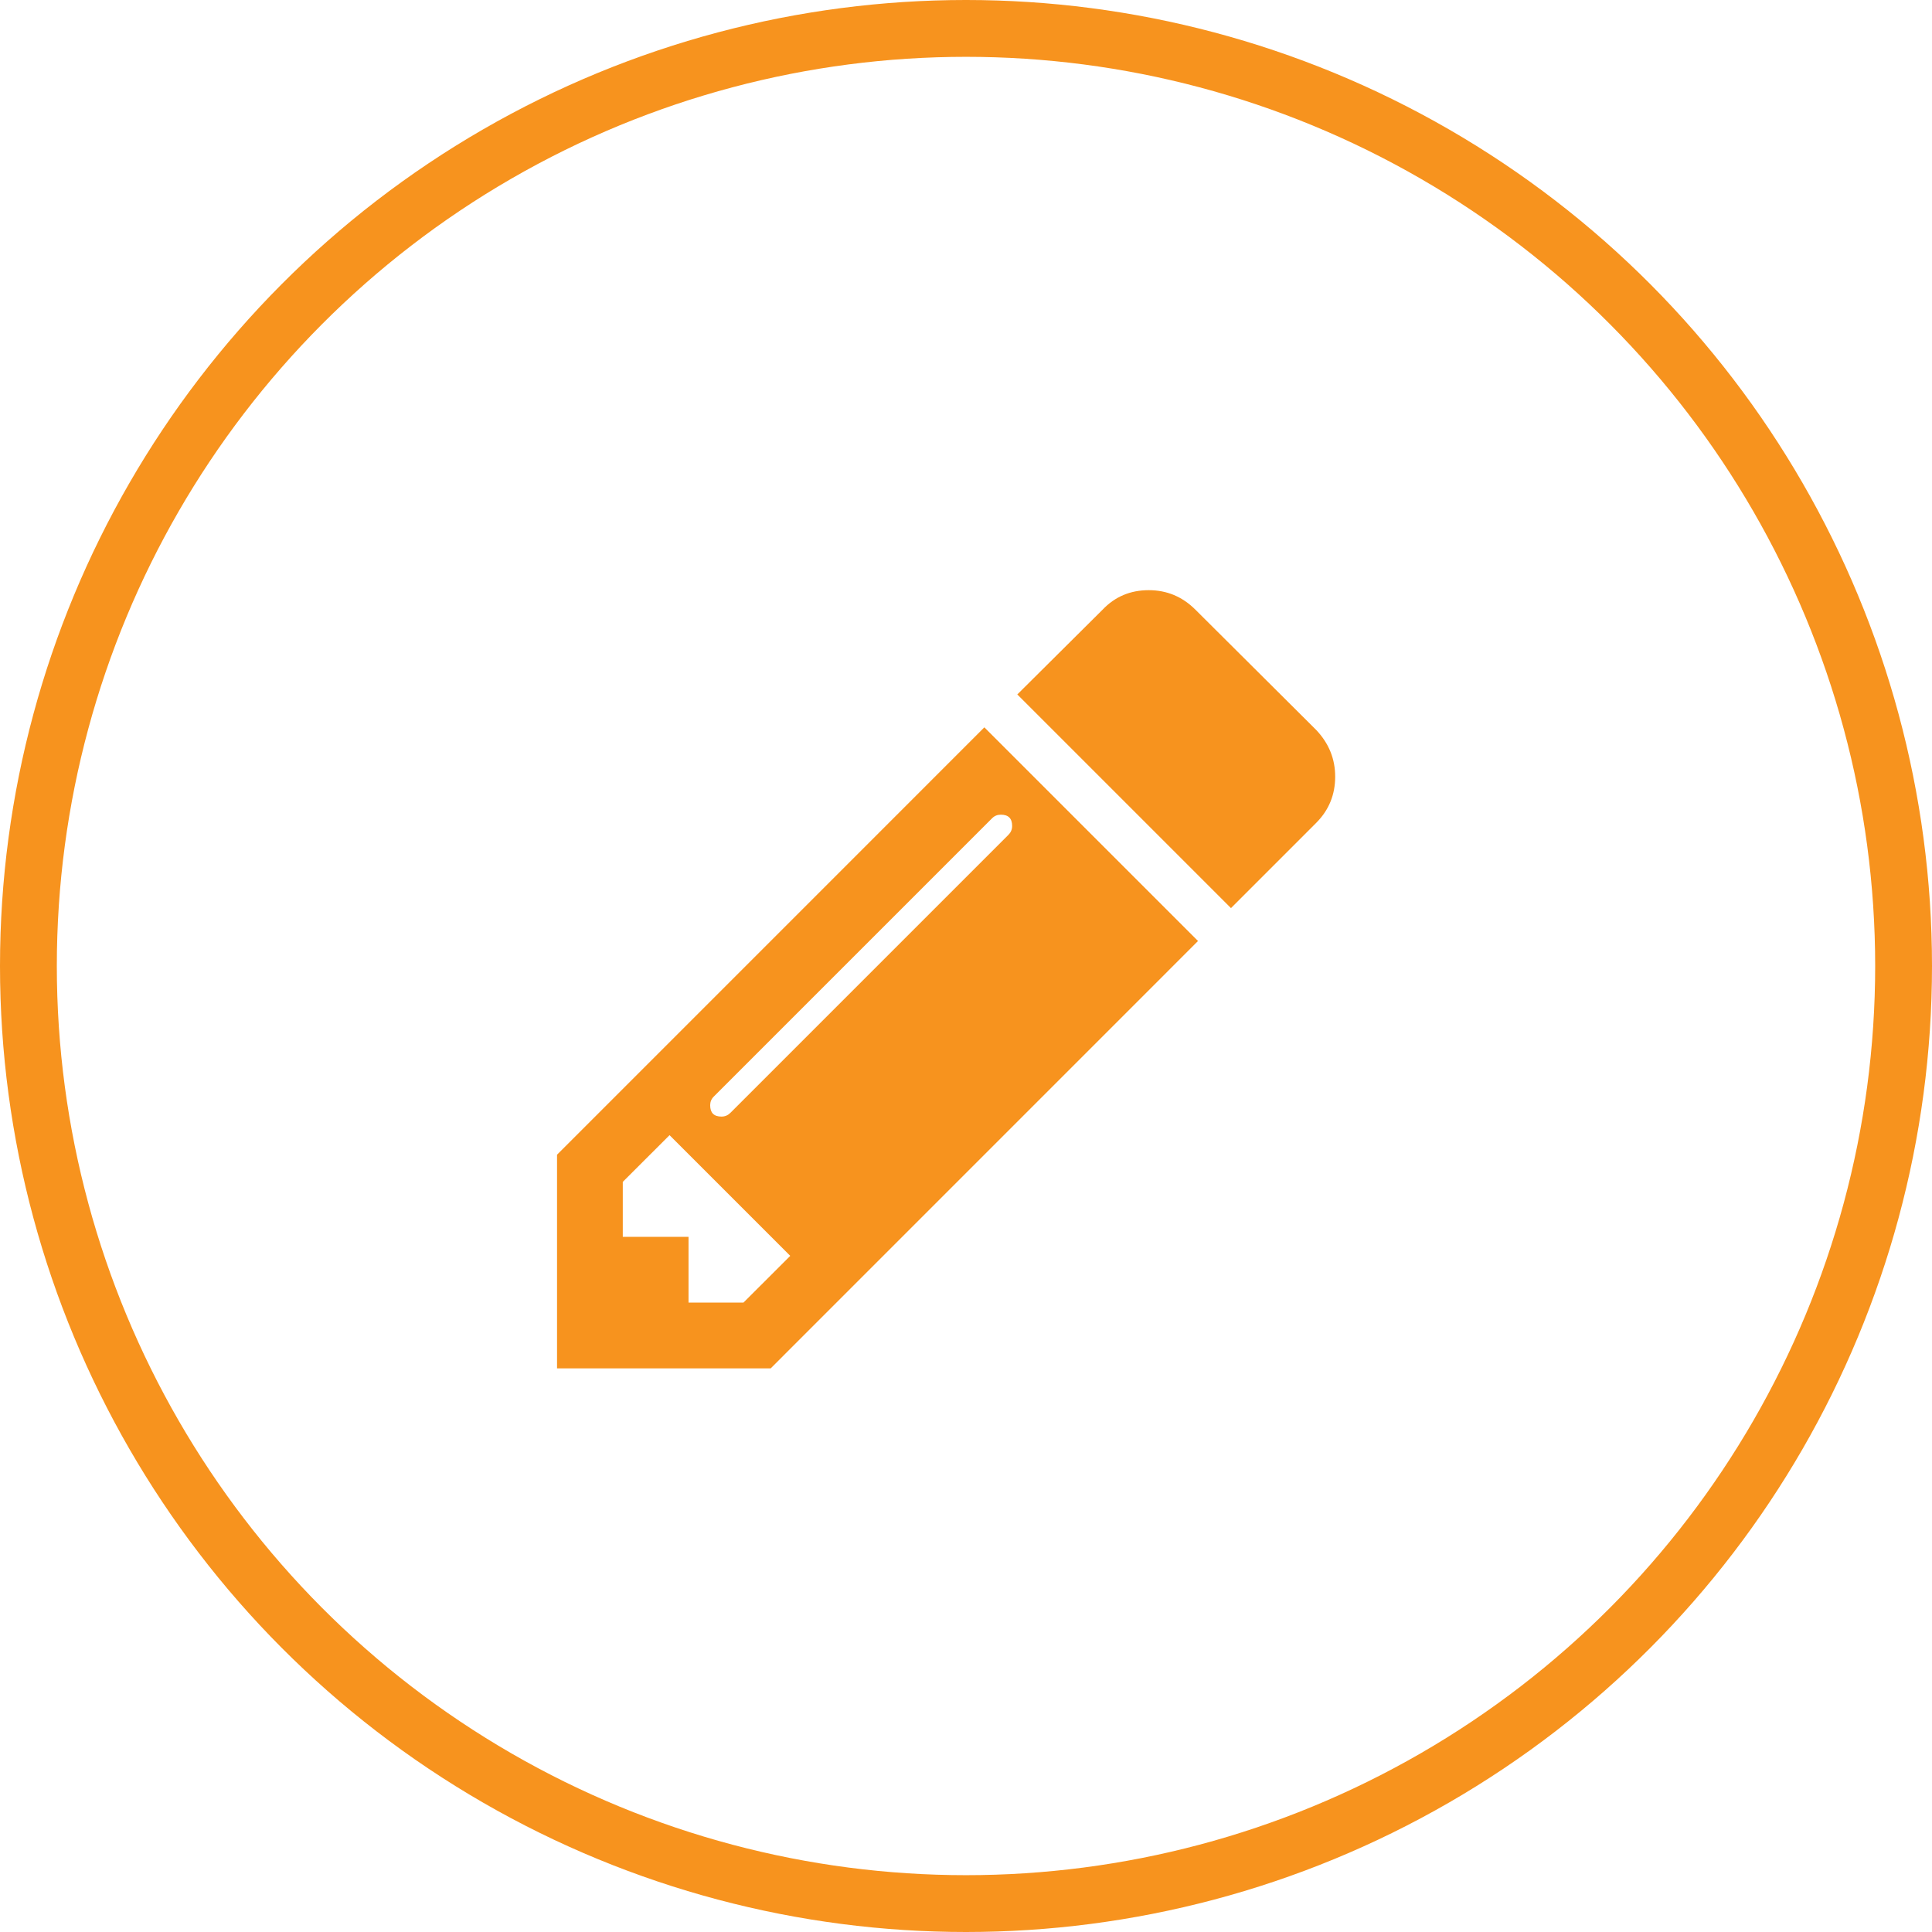
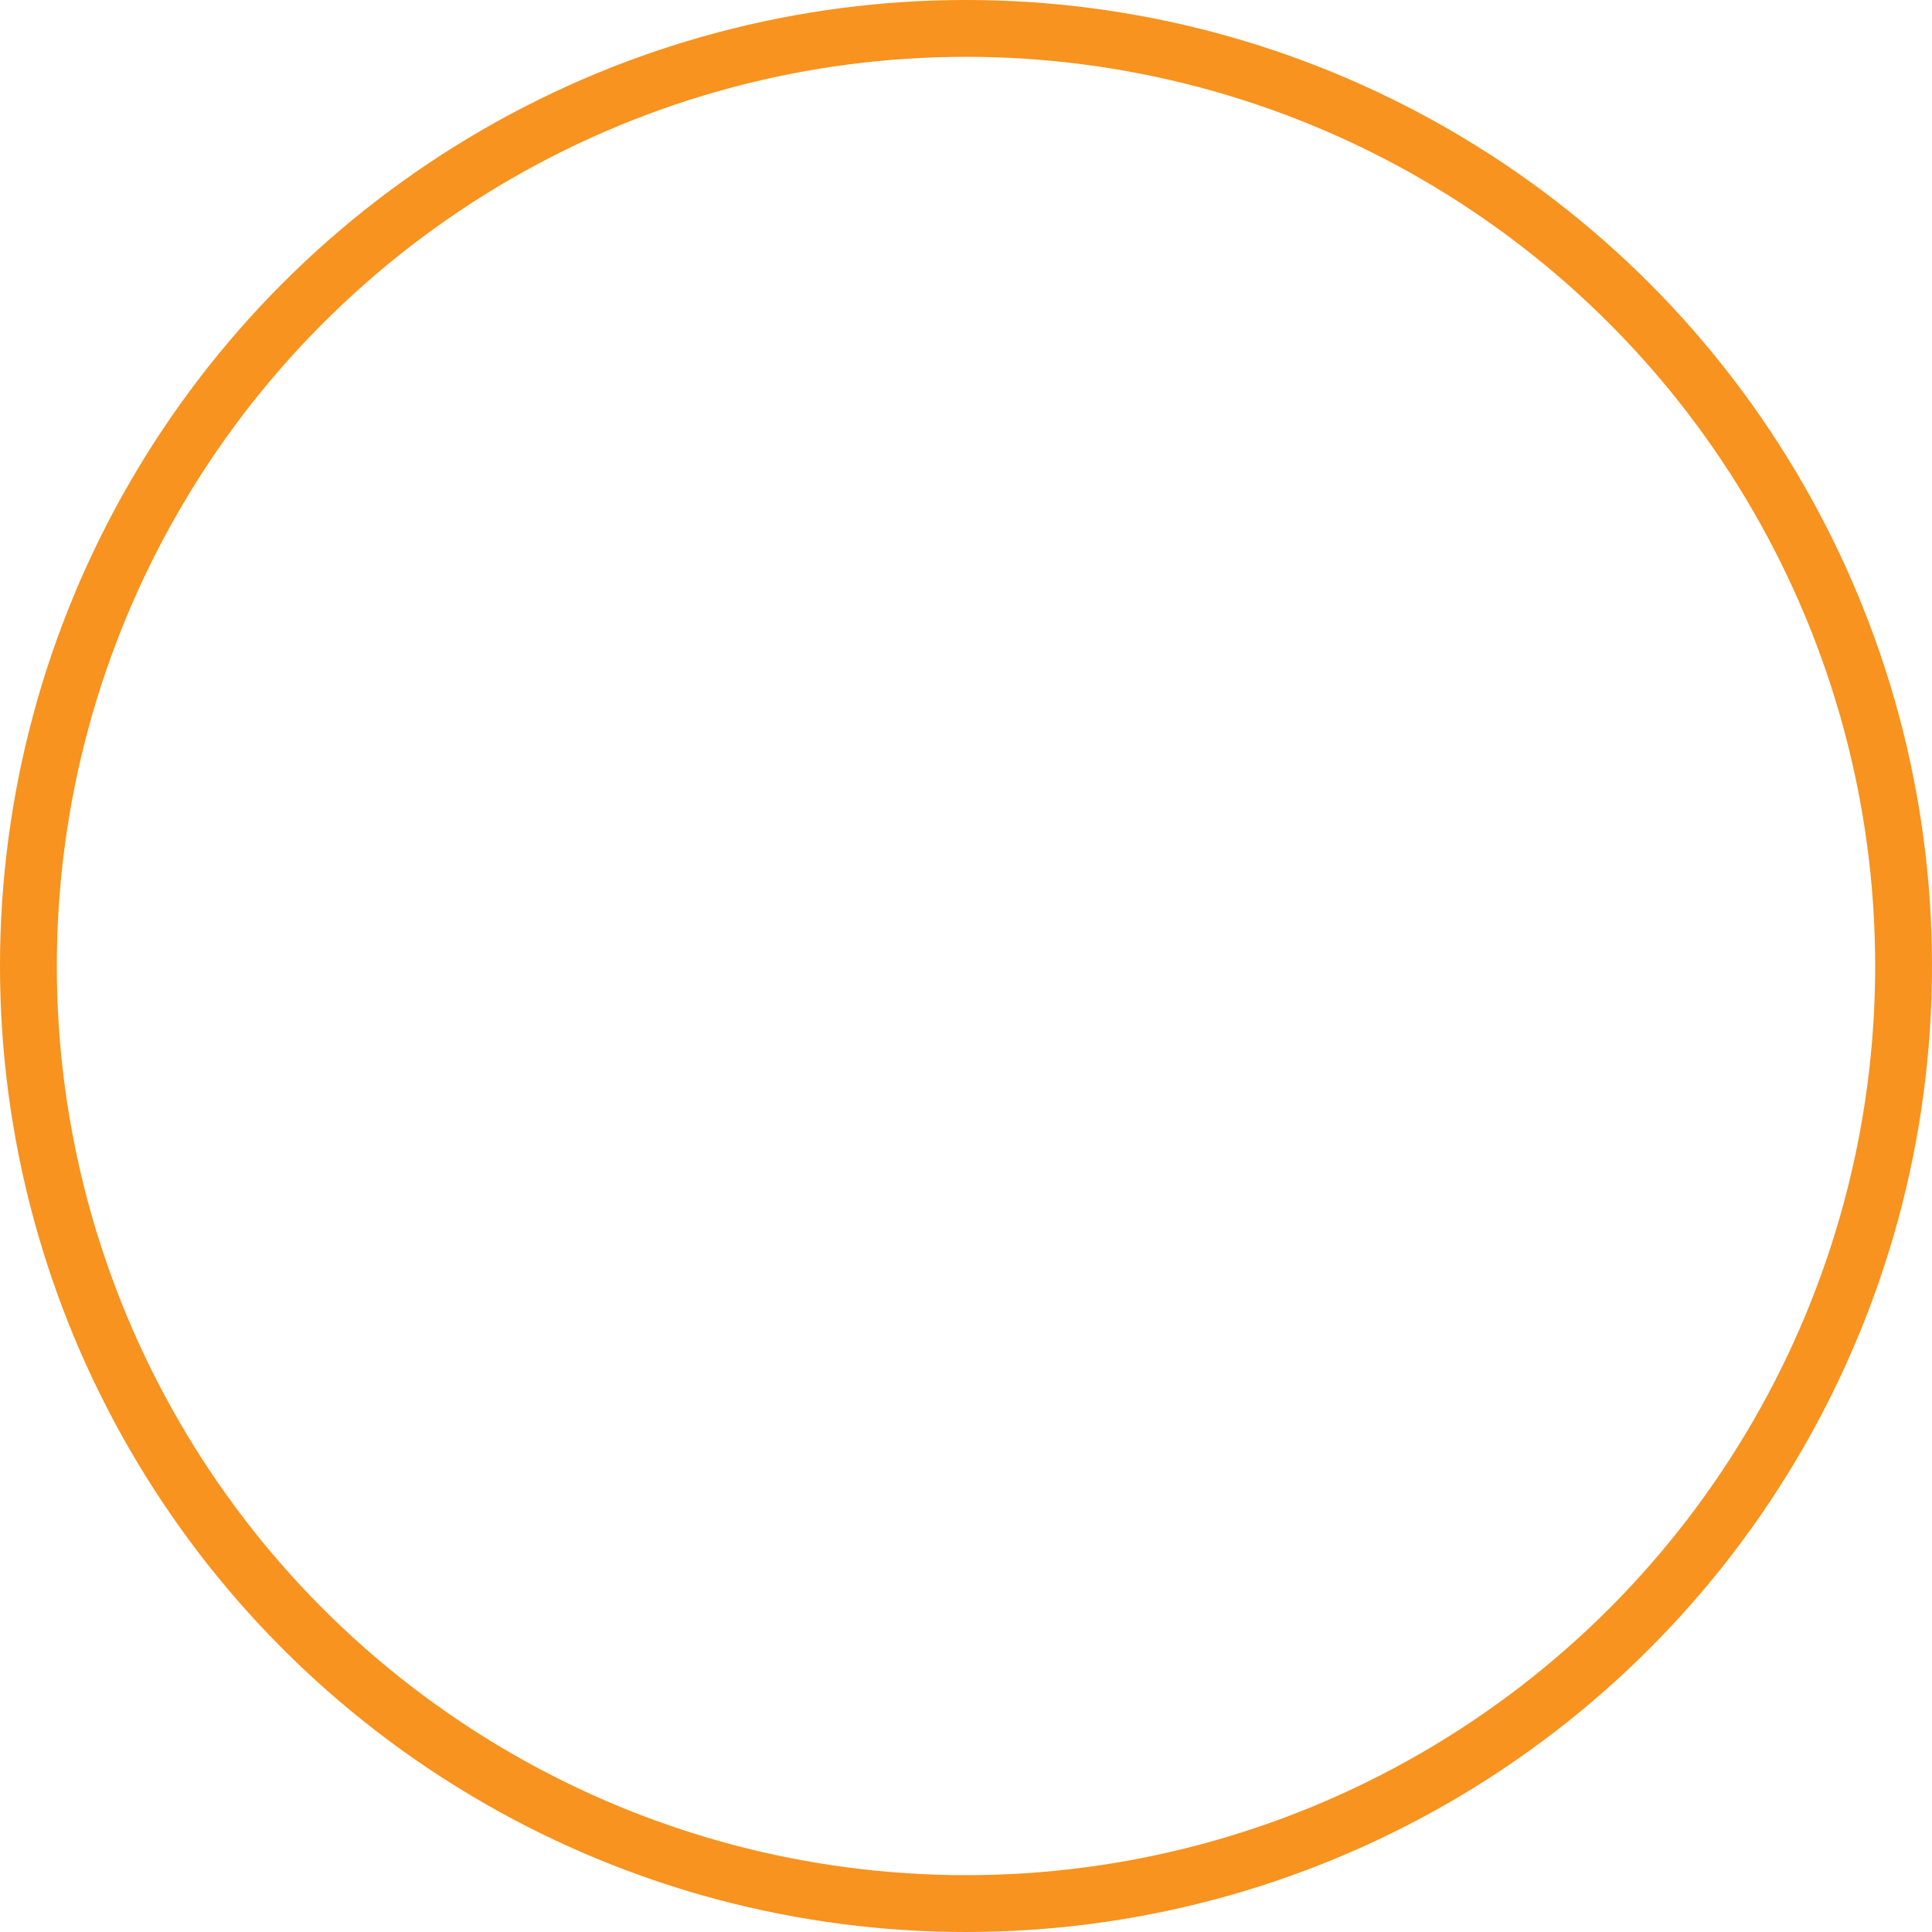
<svg xmlns="http://www.w3.org/2000/svg" version="1.1" x="0px" y="0px" width="34px" height="34px" viewBox="0 0 34 34" style="enable-background:new 0 0 34 34;" xml:space="preserve">
  <style type="text/css">
	.st0{fill:none;stroke:#F7931E;stroke-miterlimit:10;}
	.st1{fill:#F7931E;}
	.st2{font-family:'FontAwesome';}
	.st3{font-size:16.196px;}
</style>
  <defs>
</defs>
  <circle class="st0" cx="17" cy="17" r="16.5" />
  <g>
-     <path class="st1" d="M17.323,12.8l3.76,3.76l-7.52,7.521h-3.76v-3.76L17.323,12.8z M13.084,22.923l0.823-0.822l-2.124-2.124   l-0.823,0.822v0.967h1.157v1.157H13.084z M17.812,14.535c0-0.132-0.066-0.198-0.199-0.198c-0.061,0-0.112,0.021-0.154,0.063   l-4.898,4.898c-0.042,0.042-0.063,0.093-0.063,0.153c0,0.133,0.066,0.199,0.199,0.199c0.06,0,0.111-0.021,0.154-0.063l4.898-4.898   C17.79,14.647,17.812,14.596,17.812,14.535z M23.497,13.668c0,0.319-0.112,0.591-0.334,0.813l-1.5,1.5l-3.76-3.76l1.5-1.491   c0.217-0.229,0.488-0.344,0.813-0.344c0.319,0,0.593,0.115,0.822,0.344l2.124,2.115C23.385,13.08,23.497,13.354,23.497,13.668z" />
-   </g>
+     </g>
</svg>